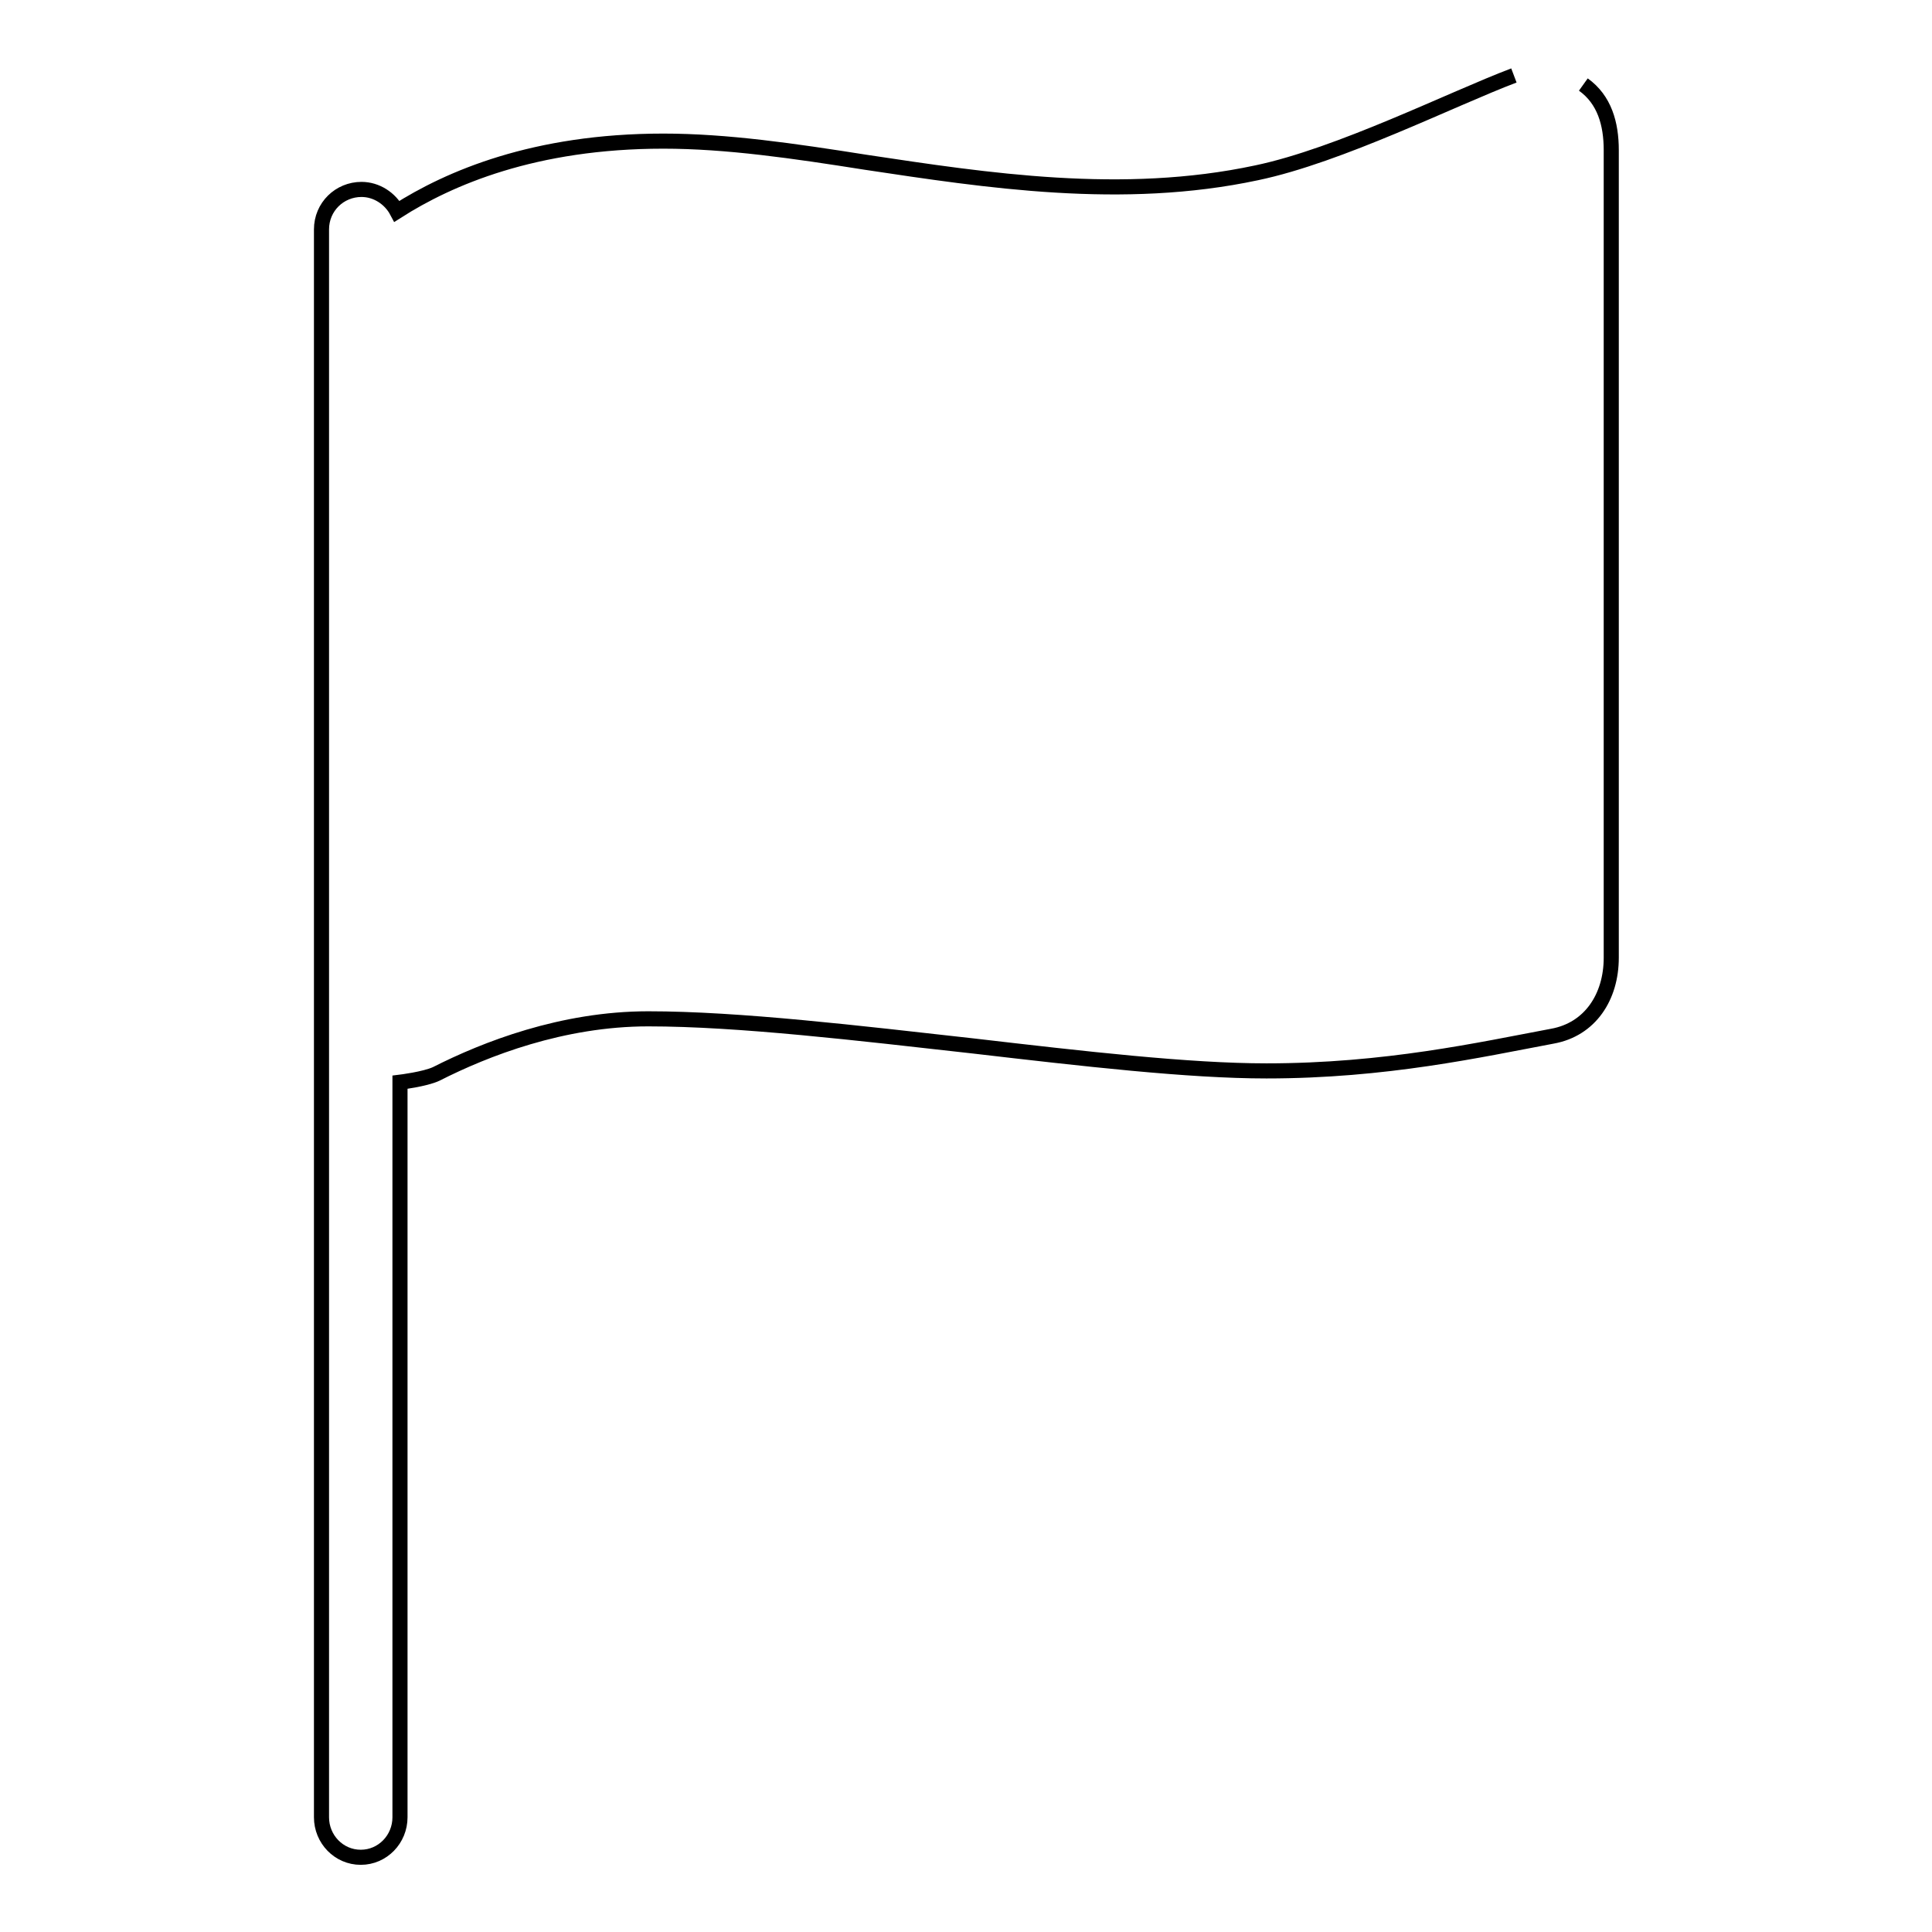
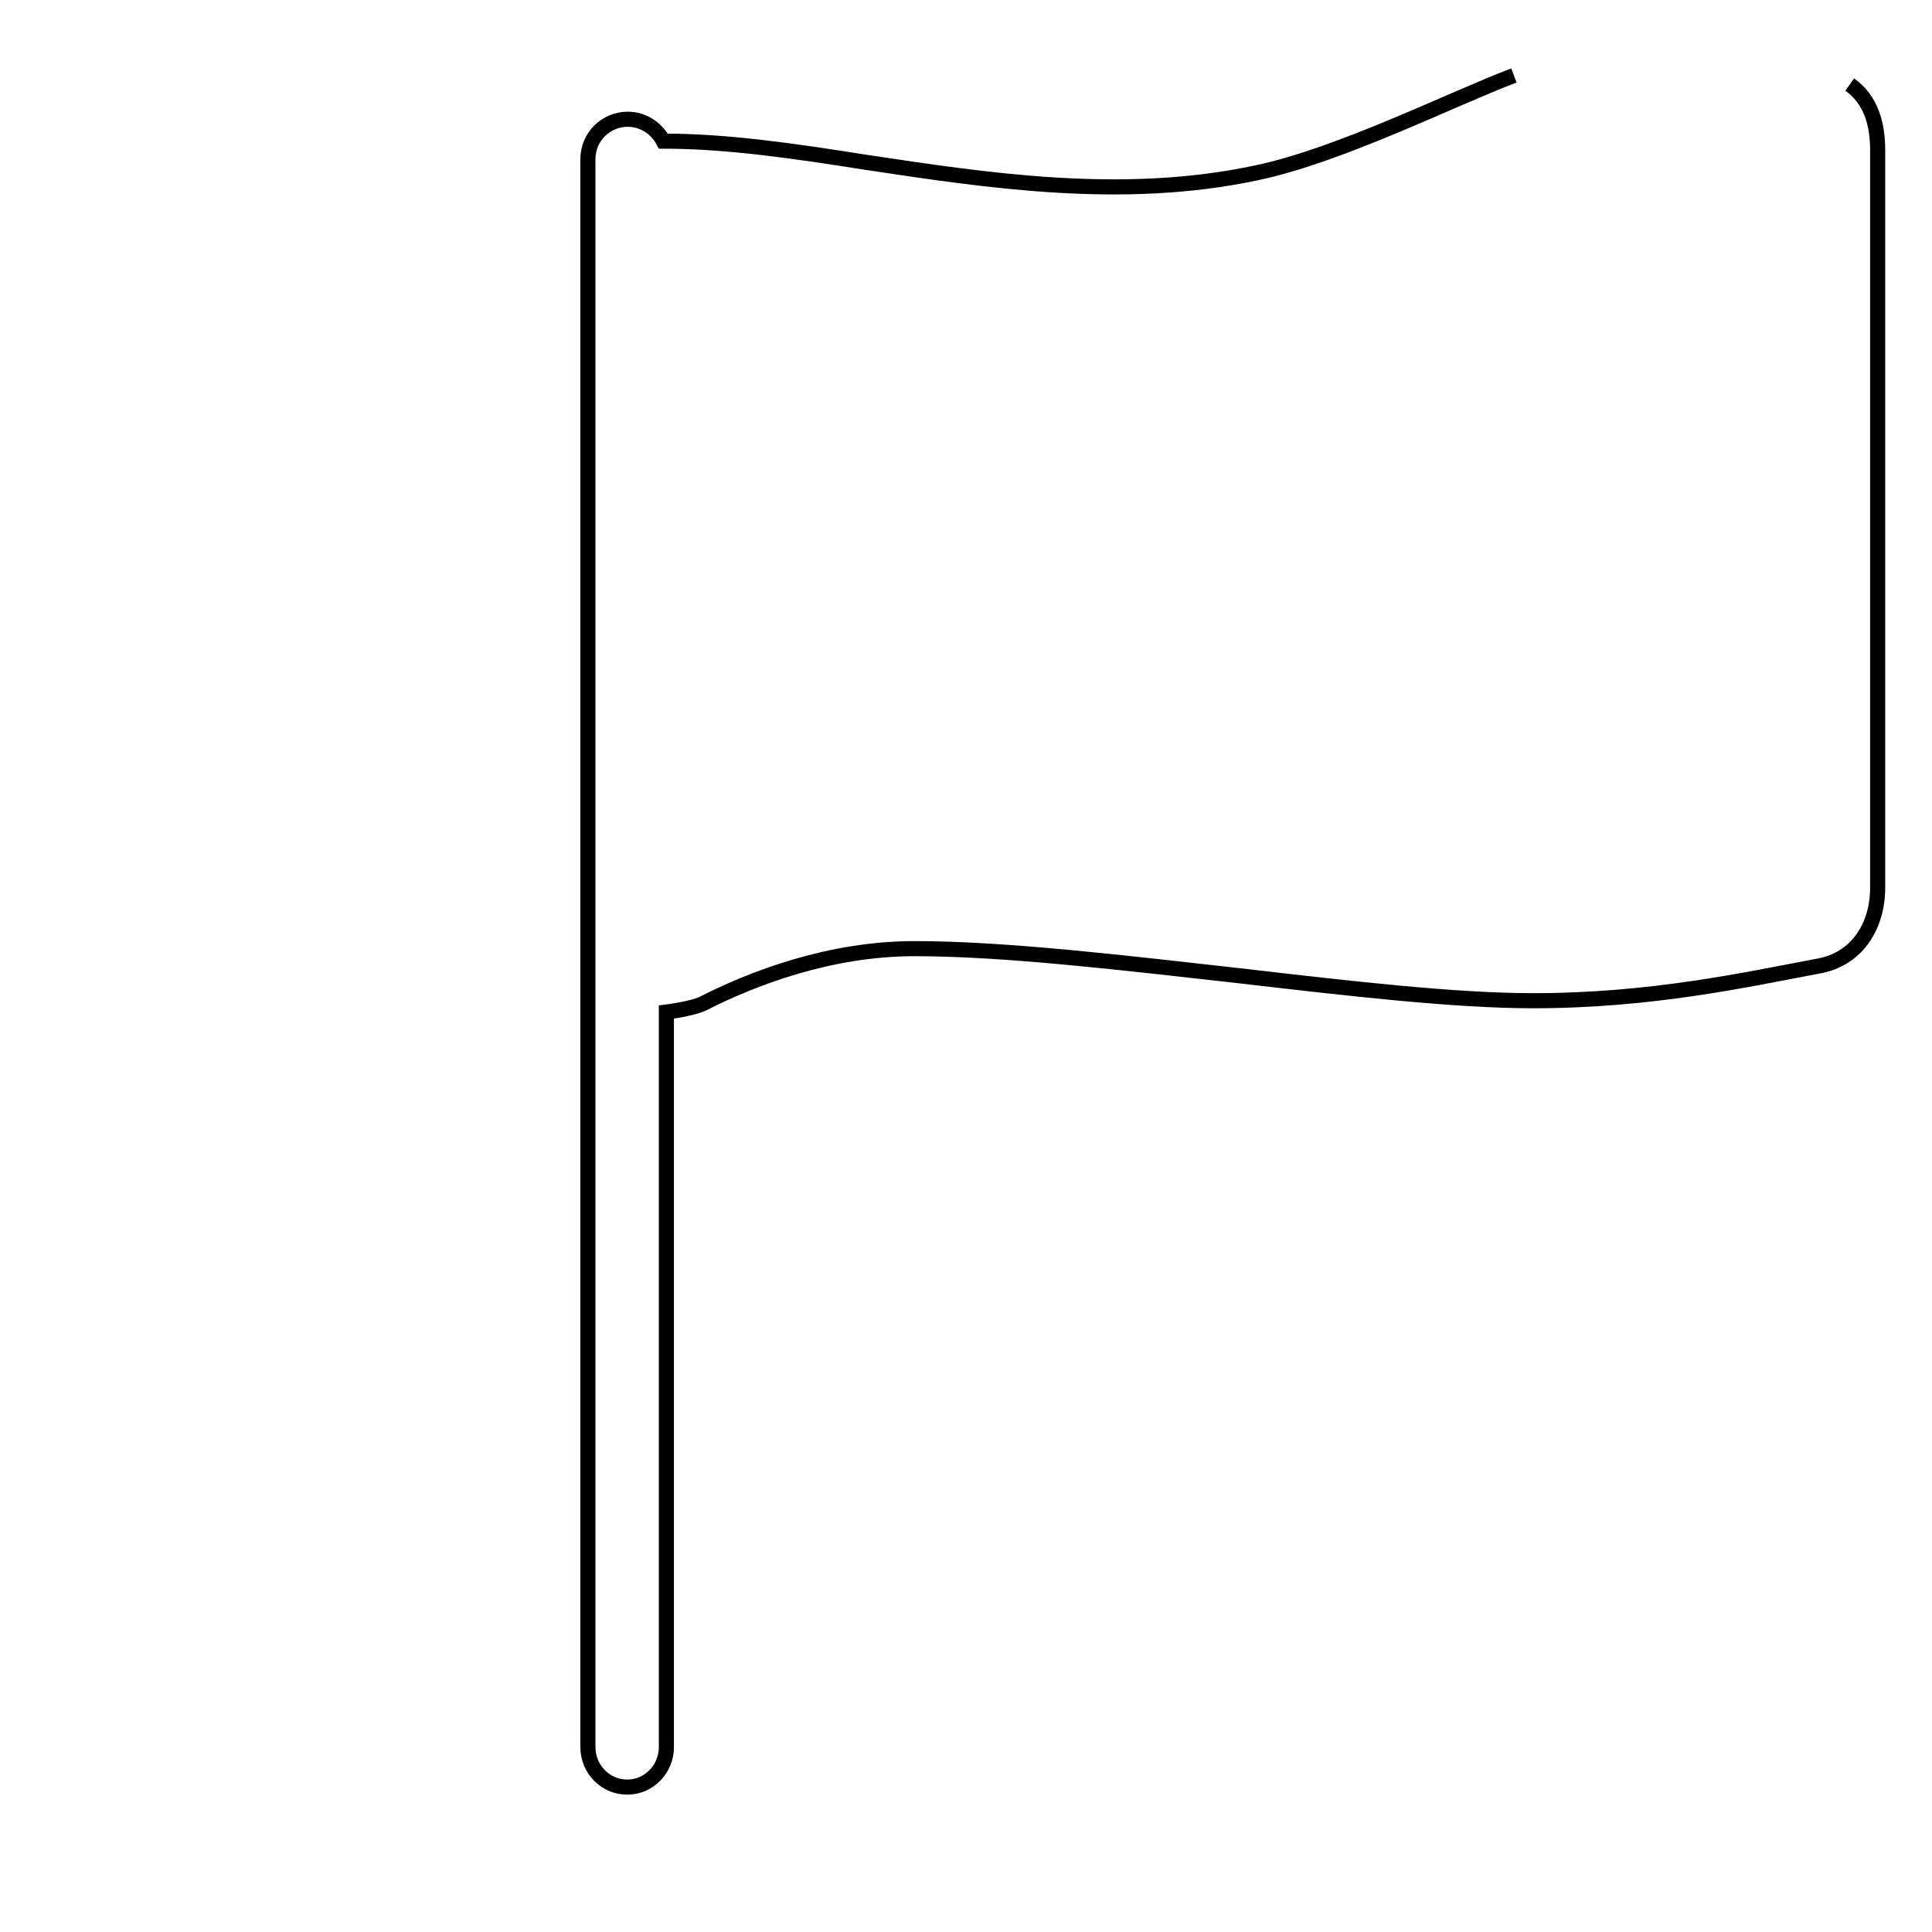
<svg xmlns="http://www.w3.org/2000/svg" version="1.1" x="0px" y="0px" viewBox="0 0 256 256" enable-background="new 0 0 256 256" xml:space="preserve">
  <g>
-     <path stroke-width="2" fill-opacity="0" stroke="#000000" d="M200.6,10c-8.2,3.1-23.1,10.6-34.1,12.9c-17.8,3.8-35.8,1-51.8-1.4c-9.5-1.5-18.4-2.8-26.8-2.8 c-17.1,0-28.4,4.9-35.3,9.3c-0.9-1.7-2.7-2.9-4.7-2.9c-2.9,0-5.3,2.3-5.3,5.3v210.4c0,2.9,2.3,5.3,5.2,5.3c2.9,0,5.2-2.4,5.2-5.3 v-97.4c0,0,3.3-0.4,4.8-1.1c6.5-3.3,16.7-7.3,28.1-7.3c12,0,27.9,1.9,43.1,3.6c14.6,1.7,28.5,3.3,38.8,3.3 c15.8,0,28.3-2.8,37.9-4.6c5-0.9,7.8-5.2,7.8-10.4V19.9c0-3.5-0.9-6.7-3.7-8.7" />
+     <path stroke-width="2" fill-opacity="0" stroke="#000000" d="M200.6,10c-8.2,3.1-23.1,10.6-34.1,12.9c-17.8,3.8-35.8,1-51.8-1.4c-9.5-1.5-18.4-2.8-26.8-2.8 c-0.9-1.7-2.7-2.9-4.7-2.9c-2.9,0-5.3,2.3-5.3,5.3v210.4c0,2.9,2.3,5.3,5.2,5.3c2.9,0,5.2-2.4,5.2-5.3 v-97.4c0,0,3.3-0.4,4.8-1.1c6.5-3.3,16.7-7.3,28.1-7.3c12,0,27.9,1.9,43.1,3.6c14.6,1.7,28.5,3.3,38.8,3.3 c15.8,0,28.3-2.8,37.9-4.6c5-0.9,7.8-5.2,7.8-10.4V19.9c0-3.5-0.9-6.7-3.7-8.7" />
  </g>
</svg>